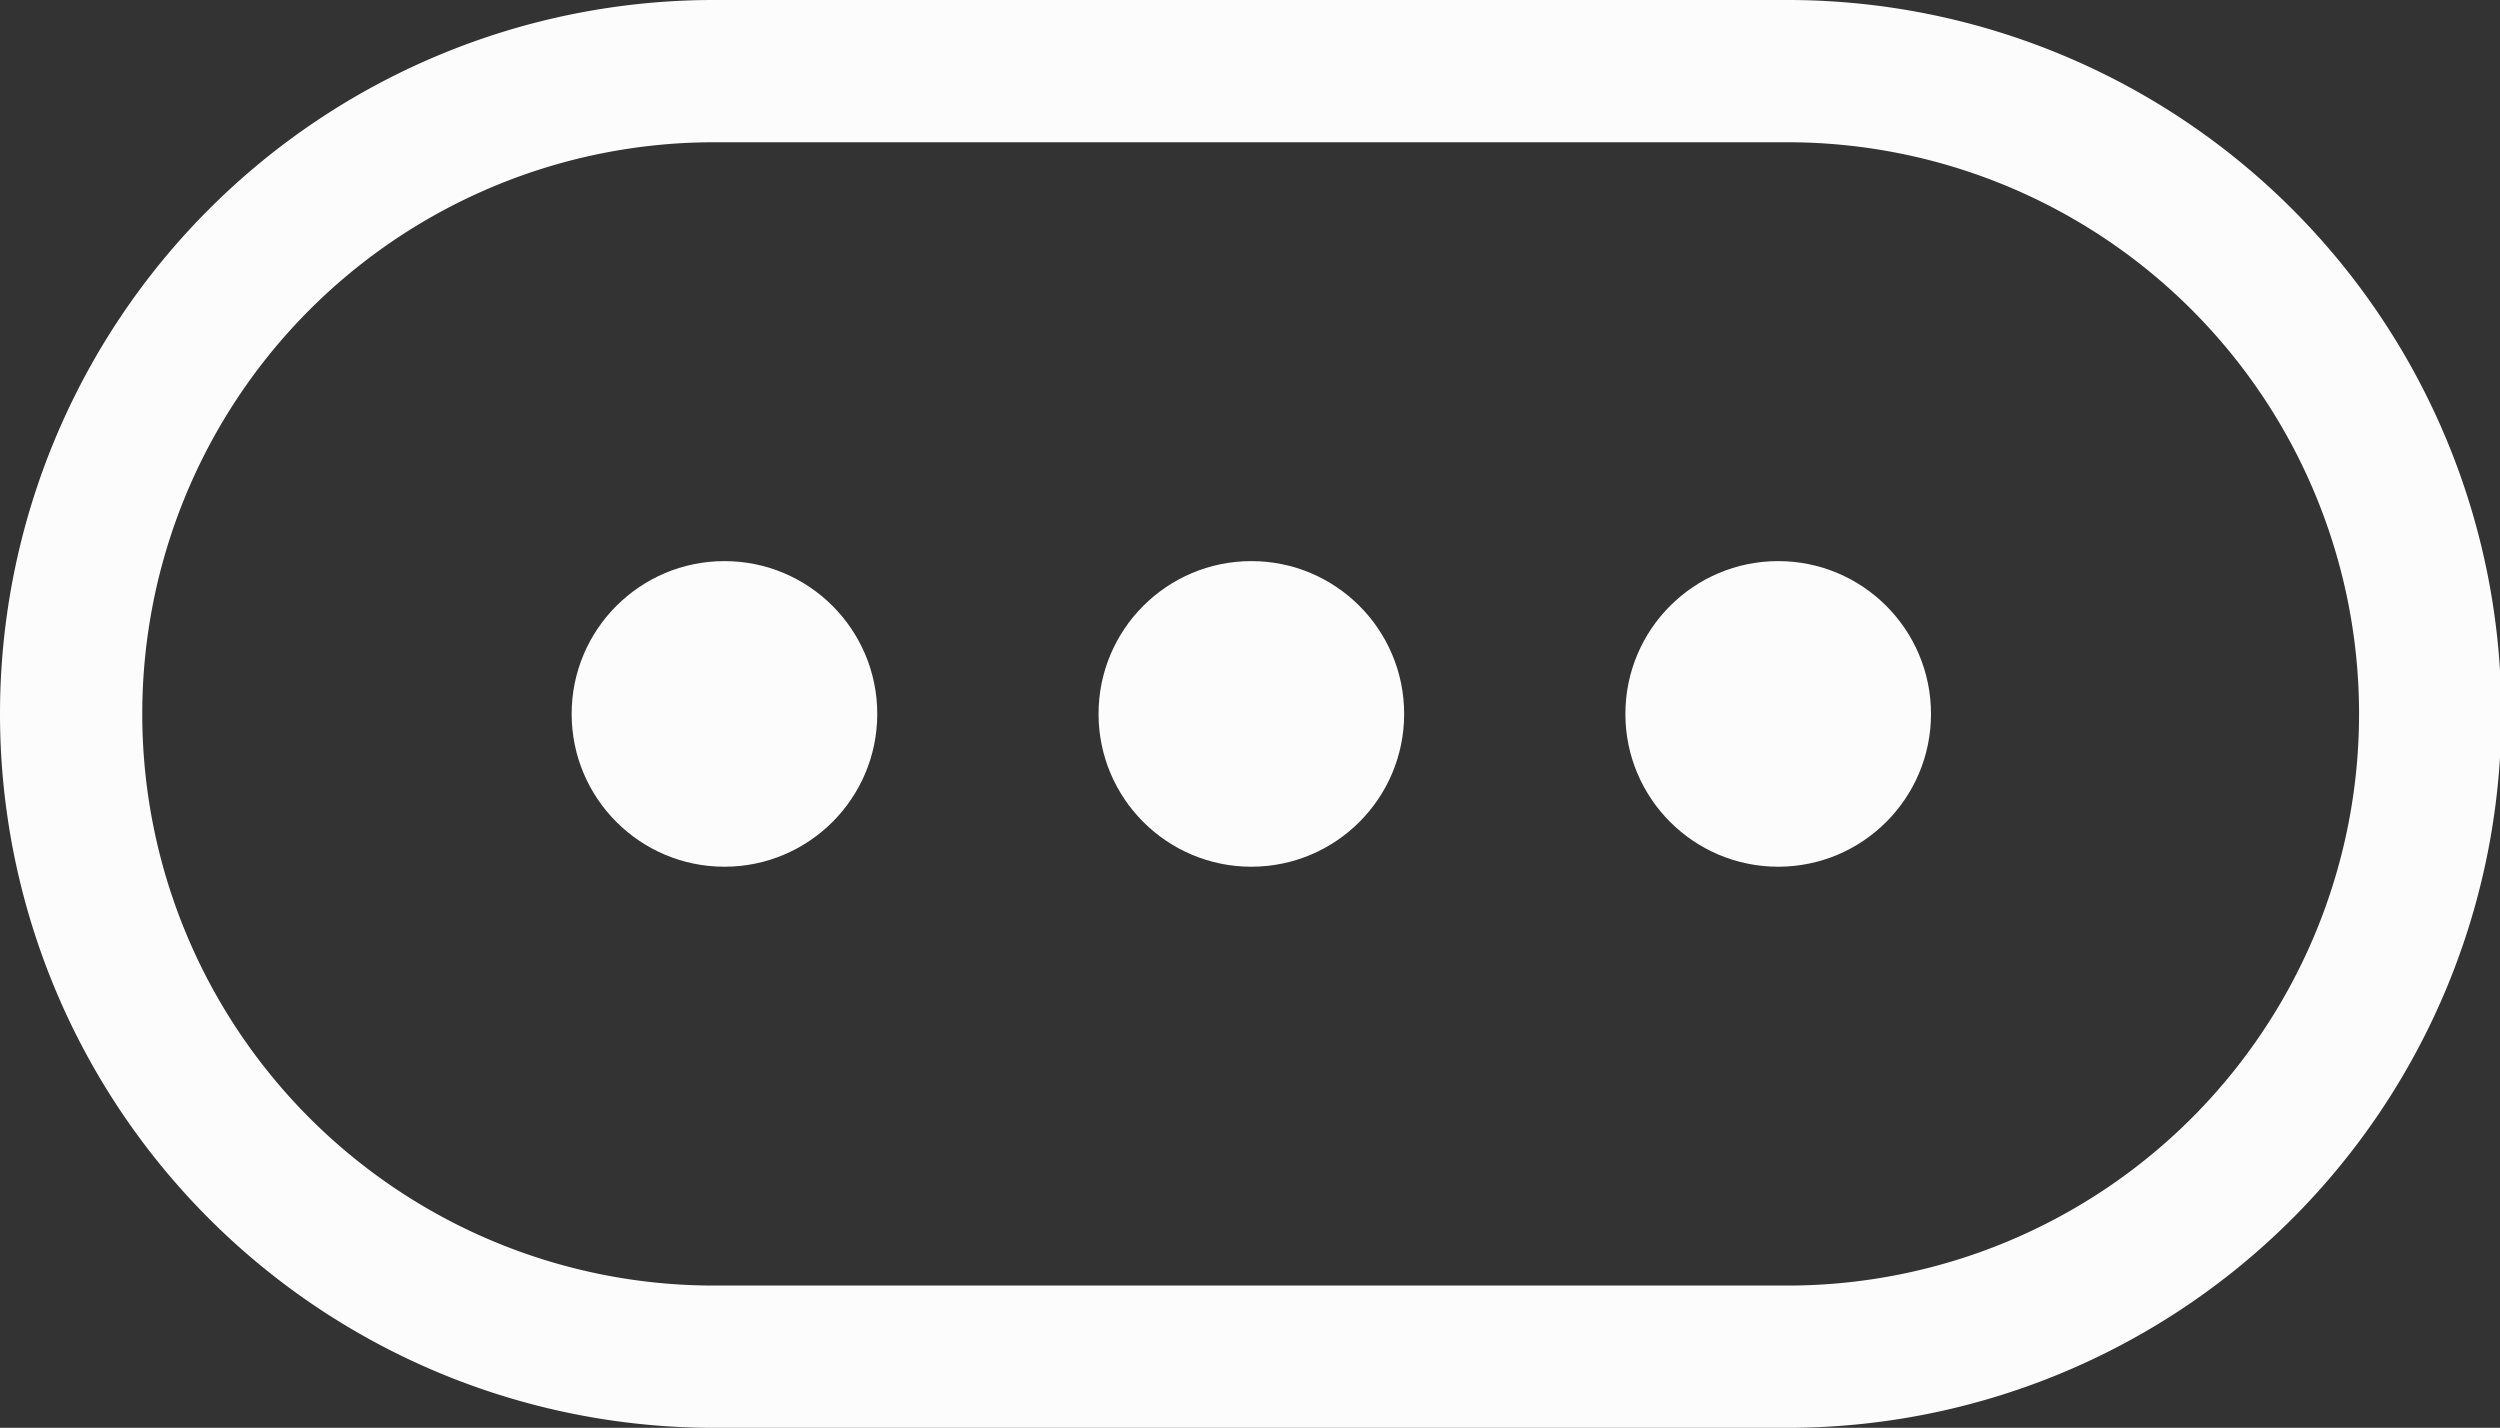
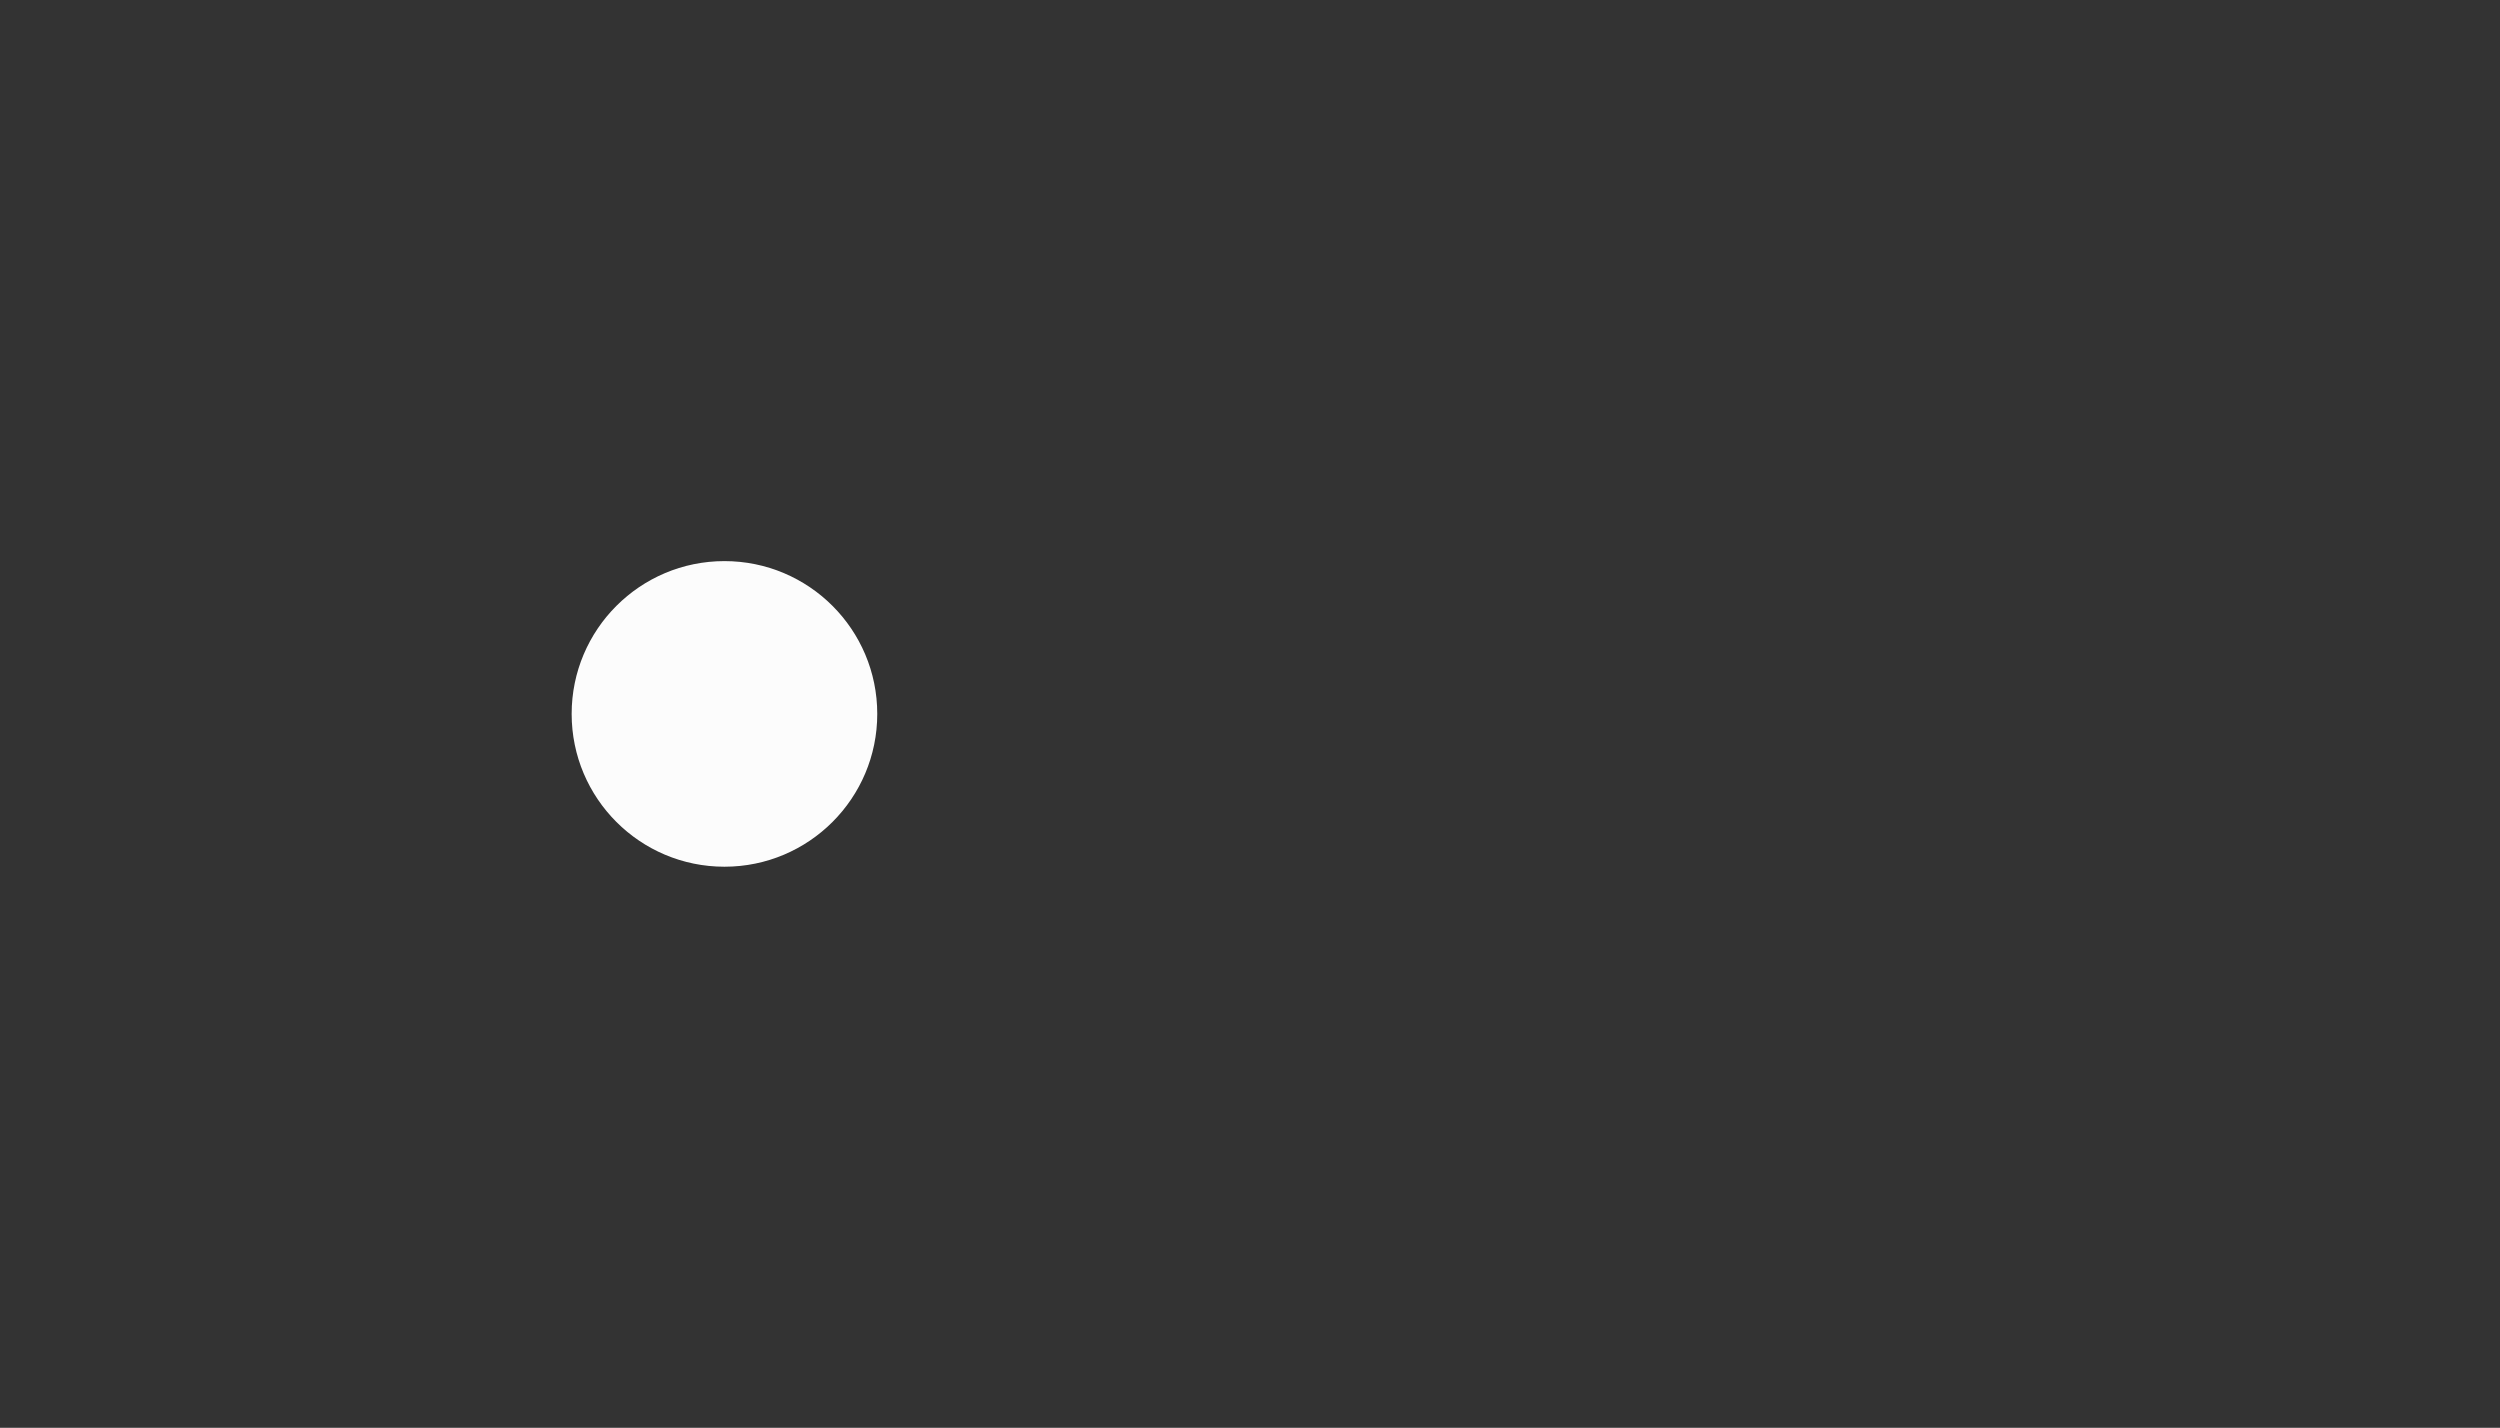
<svg xmlns="http://www.w3.org/2000/svg" id="noun-talk-1956181" width="49.099" height="28.042" viewBox="0 0 49.099 28.042">
  <rect x="0" y="0" width="49.099" height="28.042" fill="#333333" stroke="none" />
  <g id="Grupo_205" data-name="Grupo 205" transform="translate(0 0)">
-     <path id="Trazado_86" data-name="Trazado 86" d="M37.63,22.9H16.521a14.021,14.021,0,1,0,0,28.042H37.578A14.021,14.021,0,0,0,37.63,22.9Zm0,25.248H16.521a11.227,11.227,0,1,1,0-22.454H37.578a11.227,11.227,0,0,1,.052,22.454Z" transform="translate(-2.5 -22.9)" fill="#fcfcfc" />
    <circle id="Elipse_8" data-name="Elipse 8" cx="3.001" cy="3.001" r="3.001" transform="translate(11.227 11.02)" fill="#fcfcfc" />
-     <circle id="Elipse_9" data-name="Elipse 9" cx="3.001" cy="3.001" r="3.001" transform="translate(21.575 11.02)" fill="#fcfcfc" />
-     <circle id="Elipse_10" data-name="Elipse 10" cx="3.001" cy="3.001" r="3.001" transform="translate(31.922 11.02)" fill="#fcfcfc" />
  </g>
</svg>